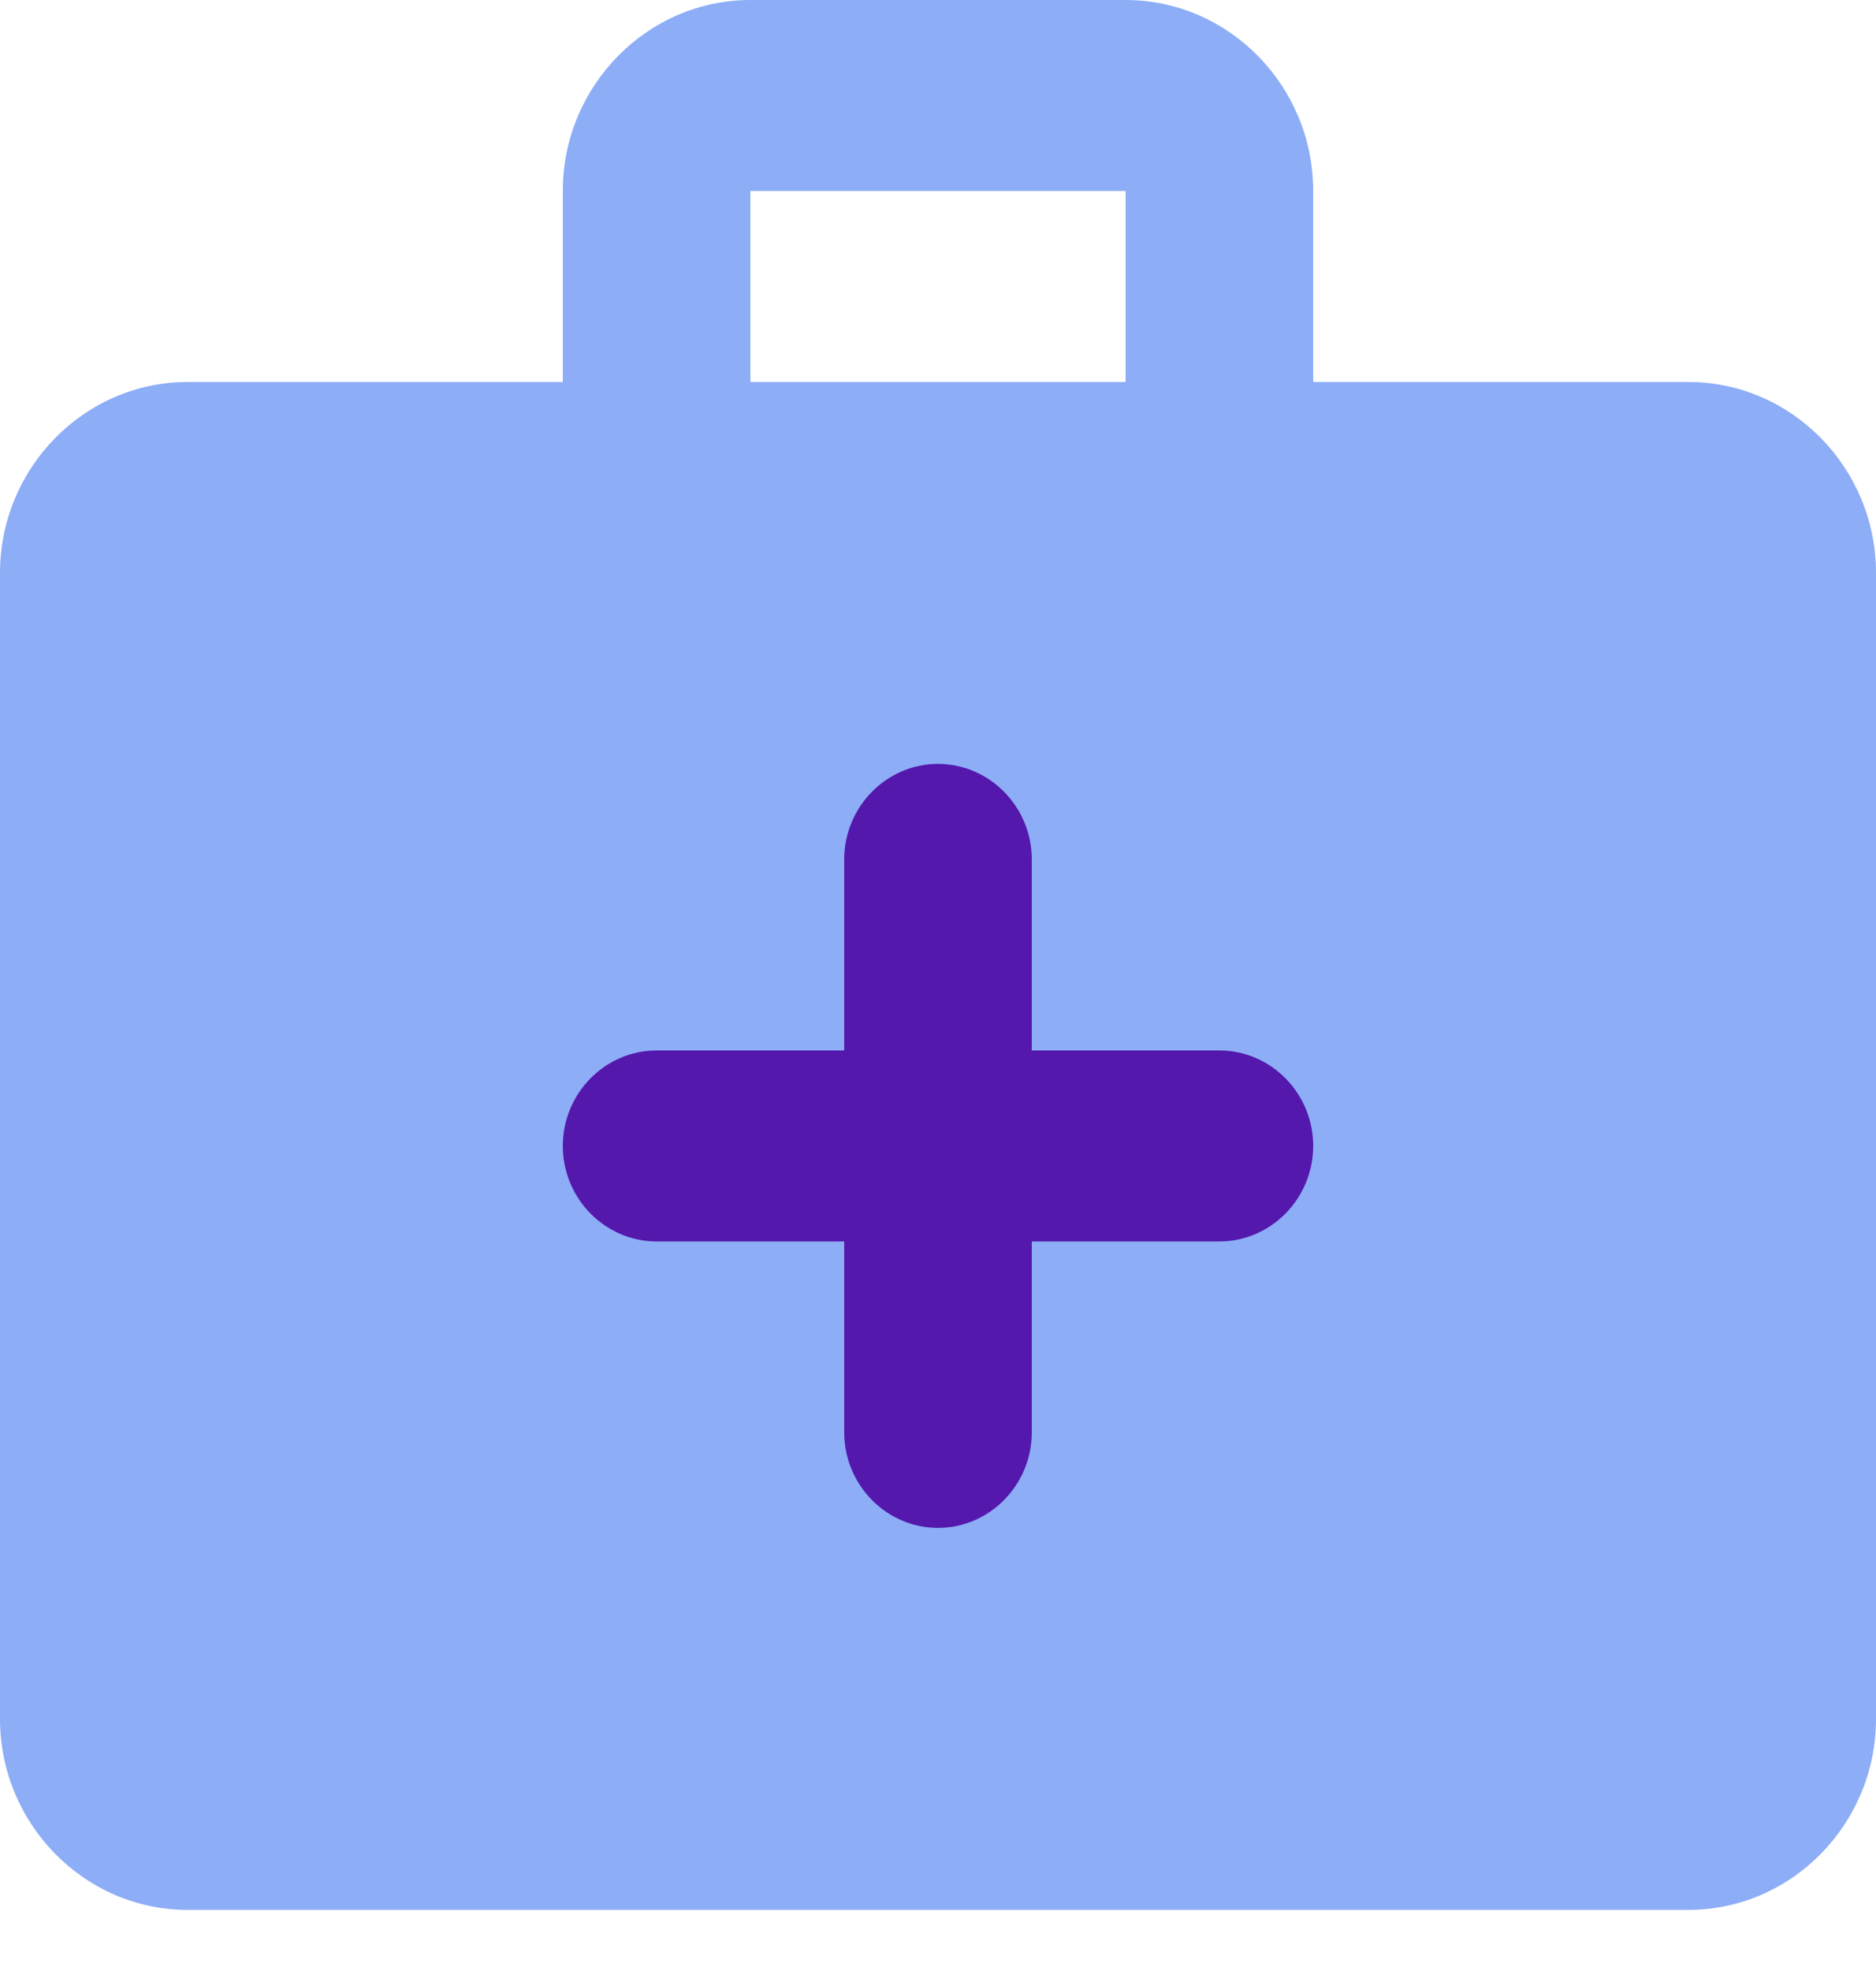
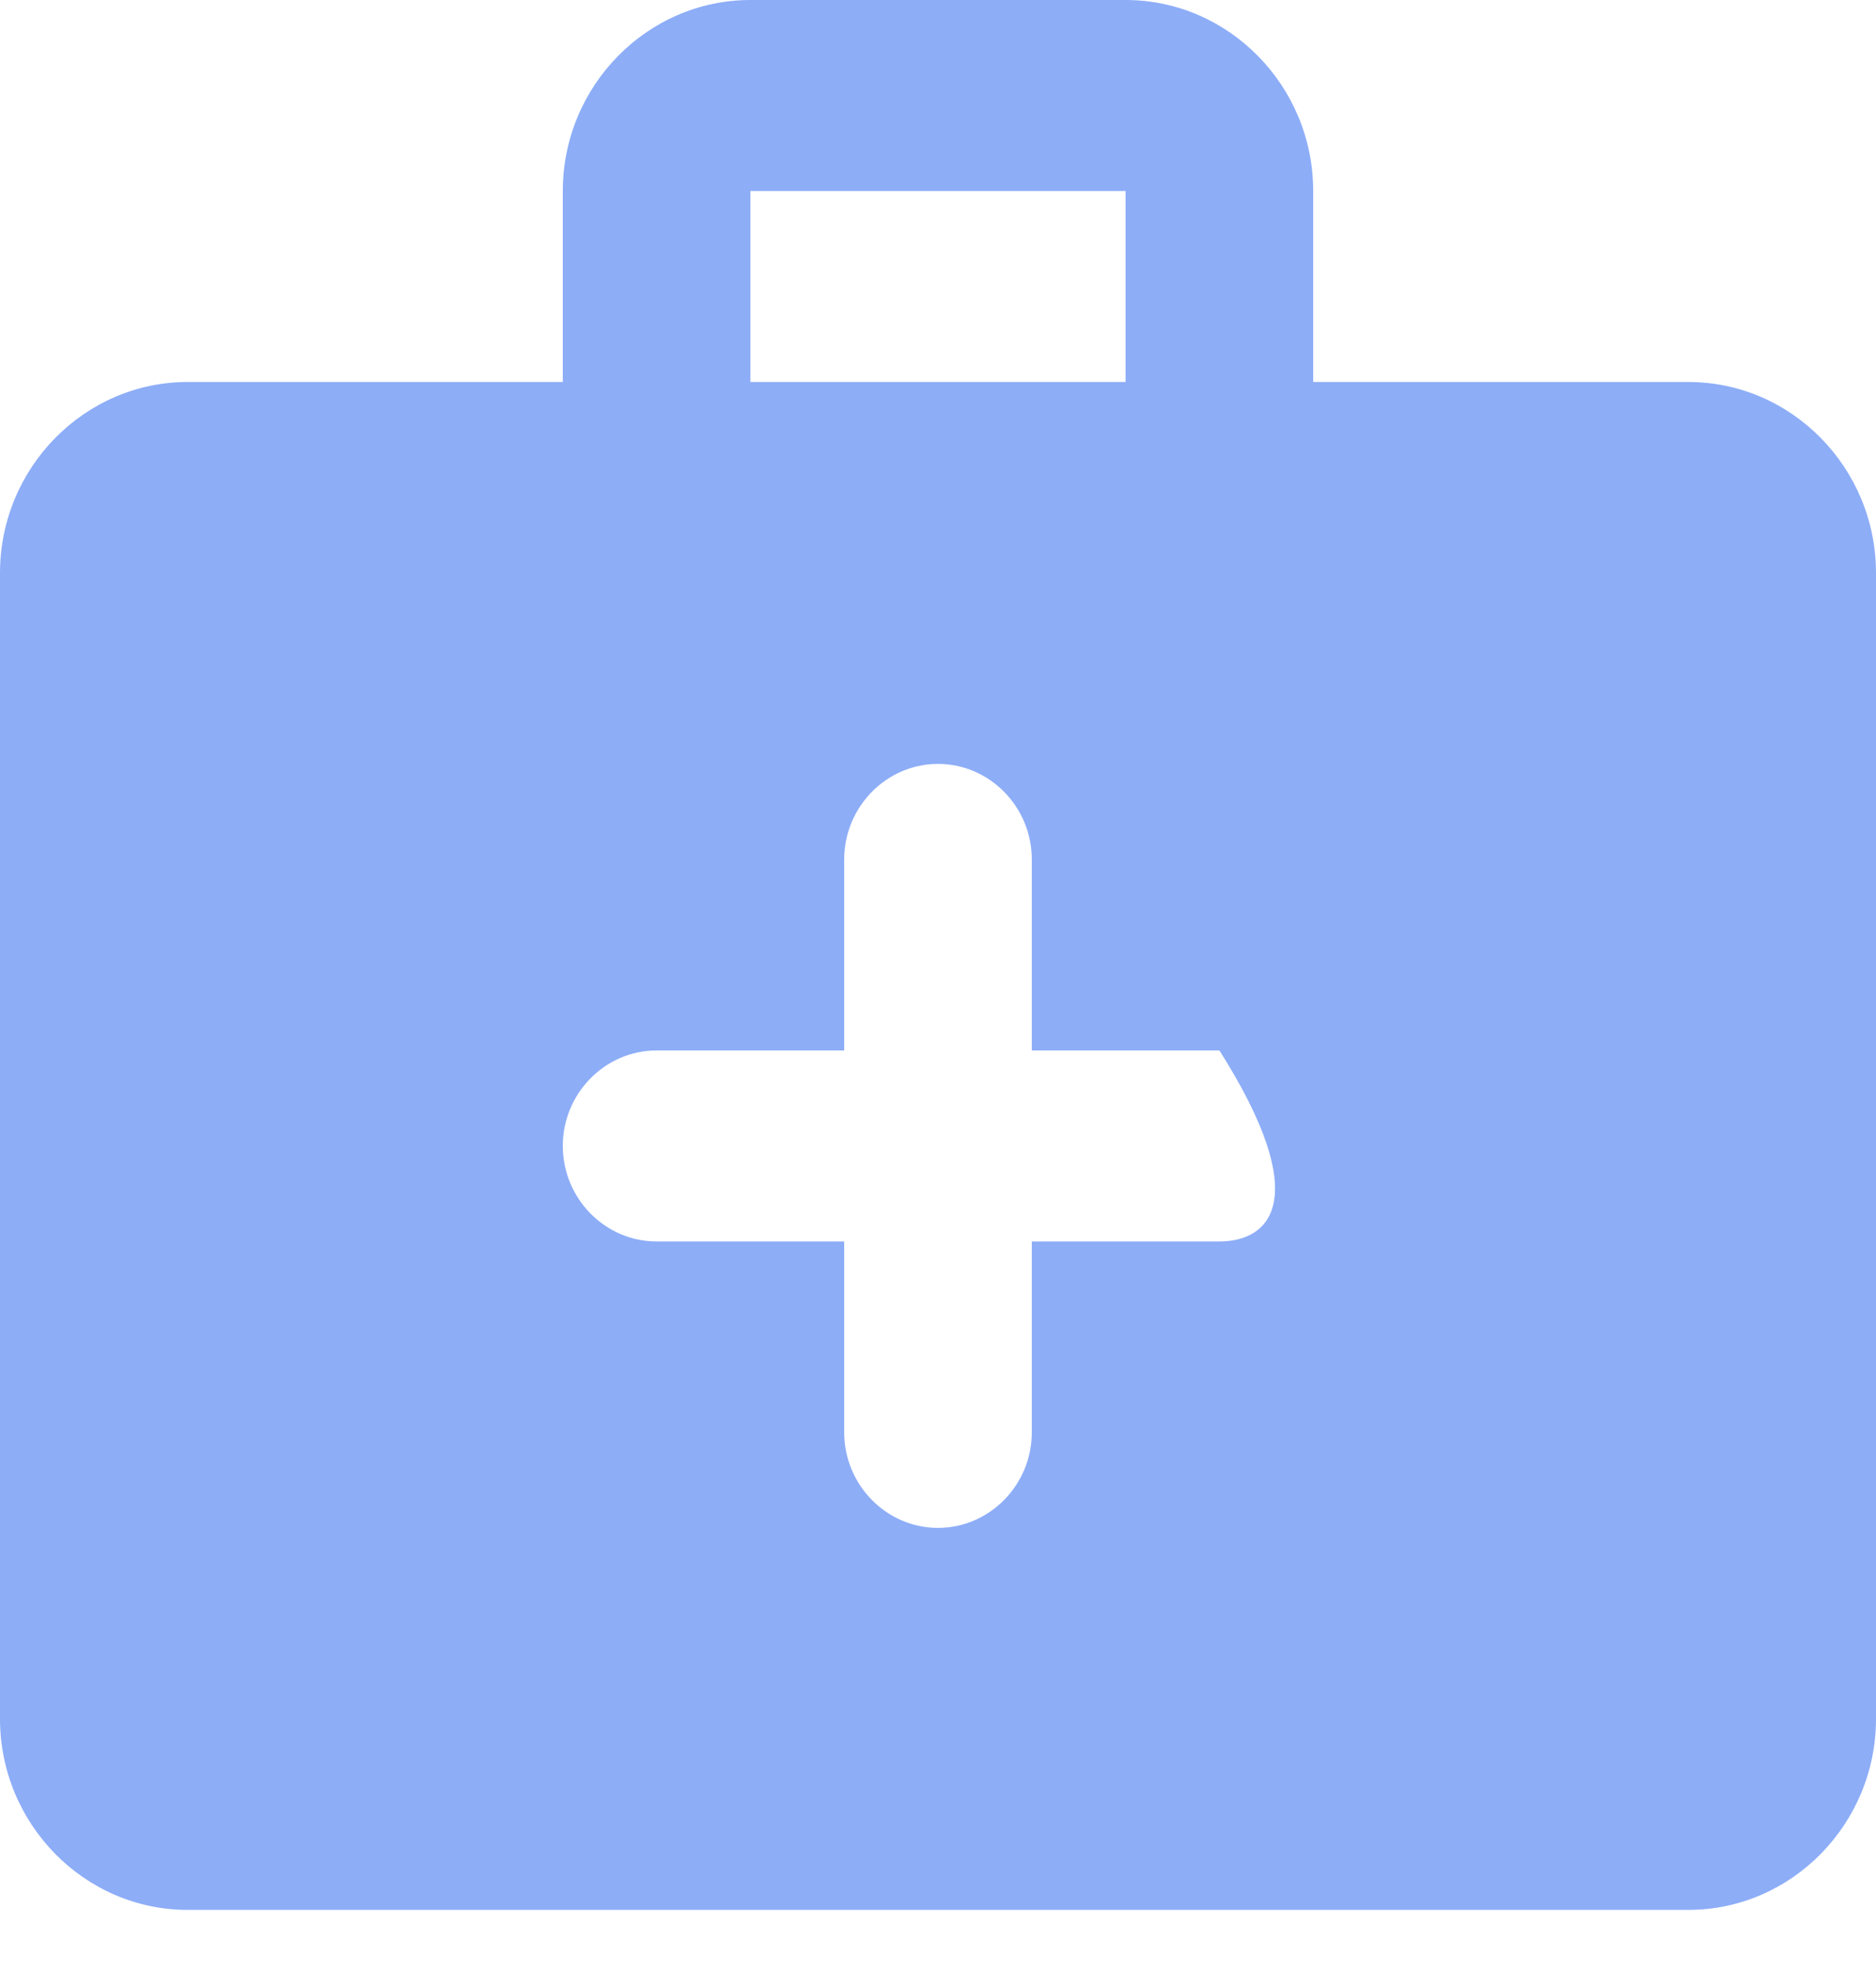
<svg xmlns="http://www.w3.org/2000/svg" width="20" height="21" viewBox="0 0 20 21" fill="none">
-   <rect x="4" y="7" width="12" height="10" fill="#5418AD" />
-   <path d="M18 4.07H14V2.035C14 0.916 13.1 0 12 0H8C6.9 0 6 0.916 6 2.035V4.07H2C0.9 4.07 0 4.985 0 6.105V18.314C0 19.433 0.9 20.349 2 20.349H18C19.1 20.349 20 19.433 20 18.314V6.105C20 4.985 19.1 4.07 18 4.07ZM8 2.035H12V4.07H8V2.035ZM13 13.227H11V15.261C11 15.821 10.55 16.279 10 16.279C9.45 16.279 9 15.821 9 15.261V13.227H7C6.45 13.227 6 12.769 6 12.209C6 11.65 6.45 11.192 7 11.192H9V9.157C9 8.597 9.45 8.139 10 8.139C10.55 8.139 11 8.597 11 9.157V11.192H13C13.55 11.192 14 11.65 14 12.209C14 12.769 13.55 13.227 13 13.227Z" fill="#8DADF7" />
+   <path d="M18 4.07H14V2.035C14 0.916 13.1 0 12 0H8C6.9 0 6 0.916 6 2.035V4.07H2C0.9 4.07 0 4.985 0 6.105V18.314C0 19.433 0.9 20.349 2 20.349H18C19.1 20.349 20 19.433 20 18.314V6.105C20 4.985 19.1 4.07 18 4.07ZM8 2.035H12V4.07H8V2.035ZM13 13.227H11V15.261C11 15.821 10.55 16.279 10 16.279C9.45 16.279 9 15.821 9 15.261V13.227H7C6.45 13.227 6 12.769 6 12.209C6 11.65 6.45 11.192 7 11.192H9V9.157C9 8.597 9.45 8.139 10 8.139C10.55 8.139 11 8.597 11 9.157V11.192H13C14 12.769 13.55 13.227 13 13.227Z" fill="#8DADF7" />
</svg>